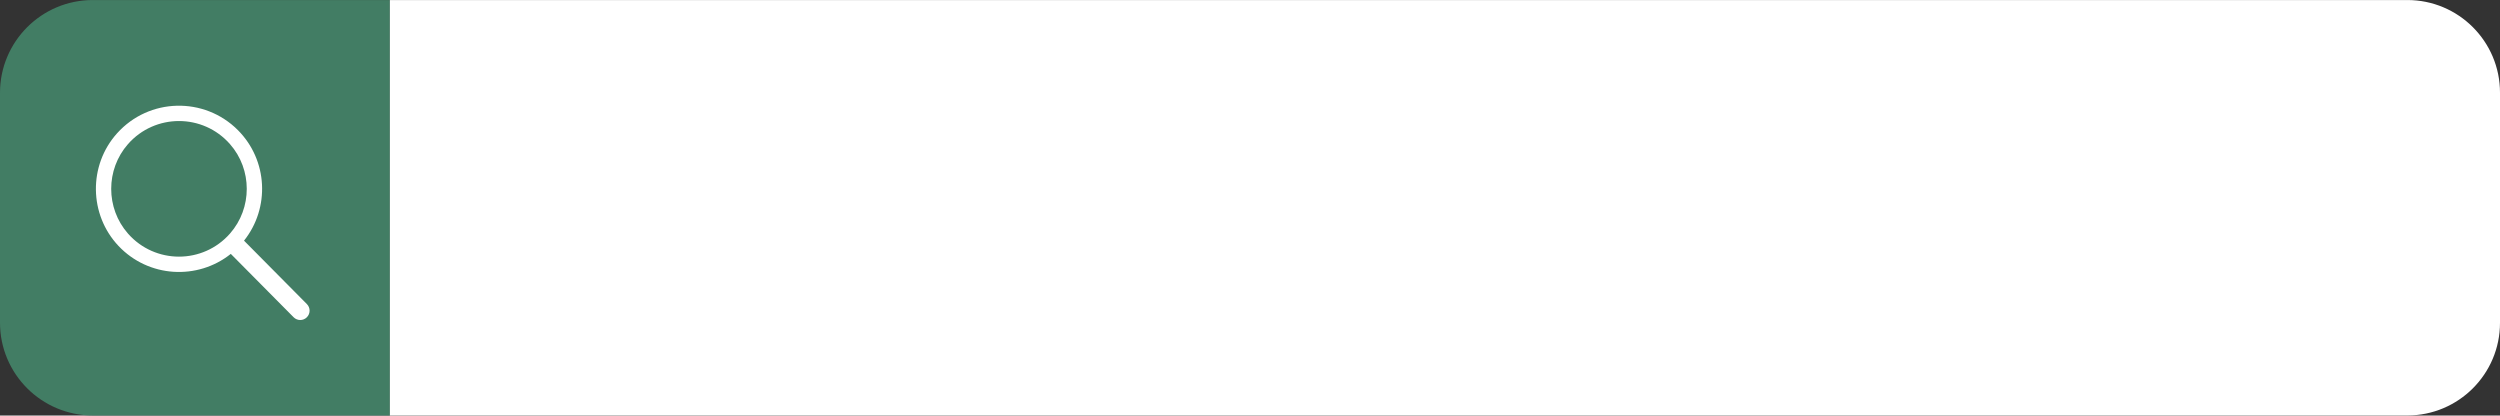
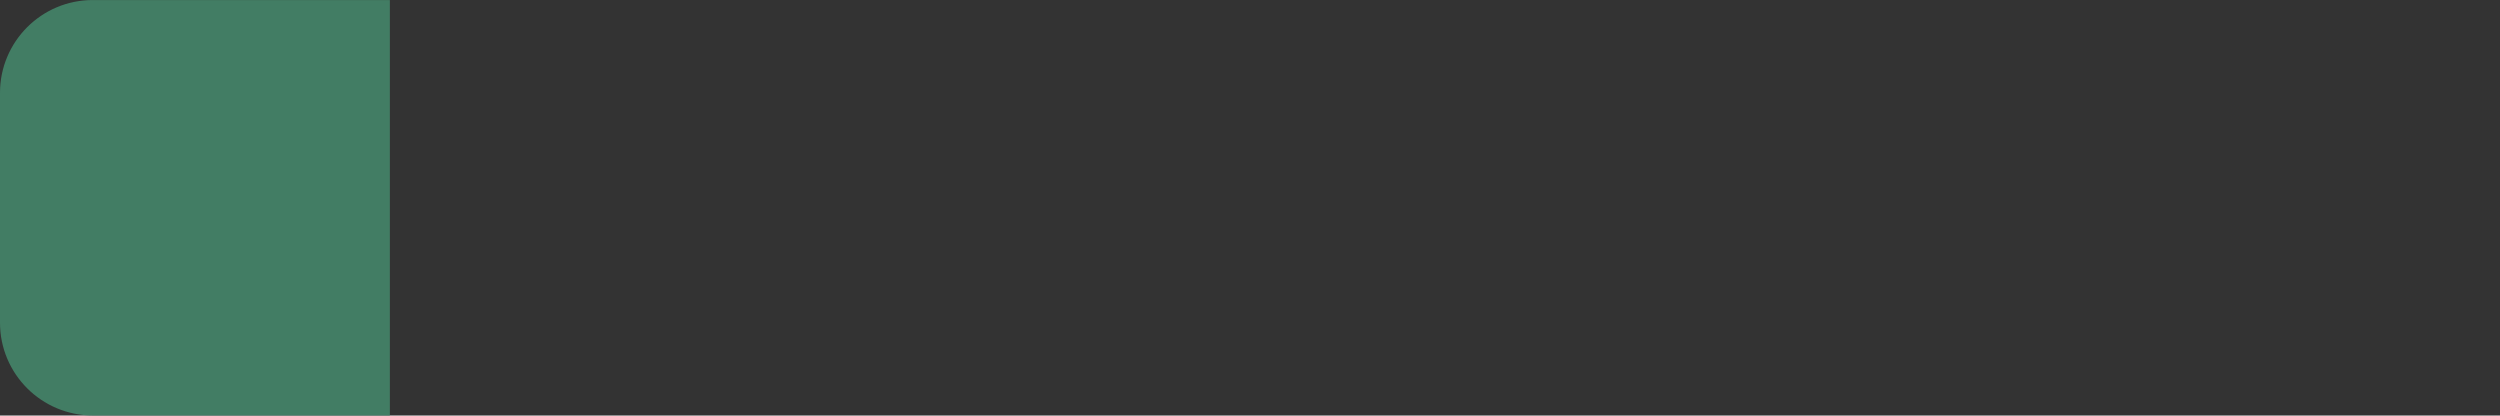
<svg xmlns="http://www.w3.org/2000/svg" fill="#000000" height="166.2" preserveAspectRatio="xMidYMid meet" version="1" viewBox="0.0 416.9 1000.0 166.2" width="1000" zoomAndPan="magnify">
  <rect x="0.0" y="416.9" width="1000.0" height="166.2" fill="#333333" stroke="none" />
  <g>
    <g id="change1_1">
      <path d="M 155.945 583.086 L 37.113 583.086 C 16.617 583.086 0 566.469 0 545.973 L 0 454.027 C 0 433.531 16.617 416.914 37.113 416.914 L 155.945 416.914 L 155.945 583.086" fill="#427d64" />
    </g>
    <g id="change2_1">
-       <path d="M 91.992 474.543 C 81.168 462.238 62.02 462.238 51.191 474.543 C 42.246 484.715 42.246 500.156 51.191 510.328 C 62.02 522.633 81.168 522.633 91.992 510.328 C 100.941 500.156 100.941 484.715 91.992 474.543 Z M 97.609 513.164 L 122.742 538.52 C 124.203 539.98 124.203 542.348 122.742 543.809 C 121.285 545.27 118.918 545.27 117.457 543.809 L 92.32 518.453 C 79.023 529.062 59.418 528.004 47.391 515.262 C 35.578 502.75 35.32 483.027 46.82 470.227 C 59.648 455.953 81.723 455.516 95.117 468.91 C 107.195 480.988 108.023 500.113 97.609 513.164 Z M 962.938 583.086 L 155.945 583.086 L 155.945 416.914 L 962.938 416.914 C 983.406 416.914 1000 433.508 1000 453.977 L 1000 546.023 C 1000 566.492 983.406 583.086 962.938 583.086" fill="#ffffff" />
-     </g>
+       </g>
  </g>
</svg>